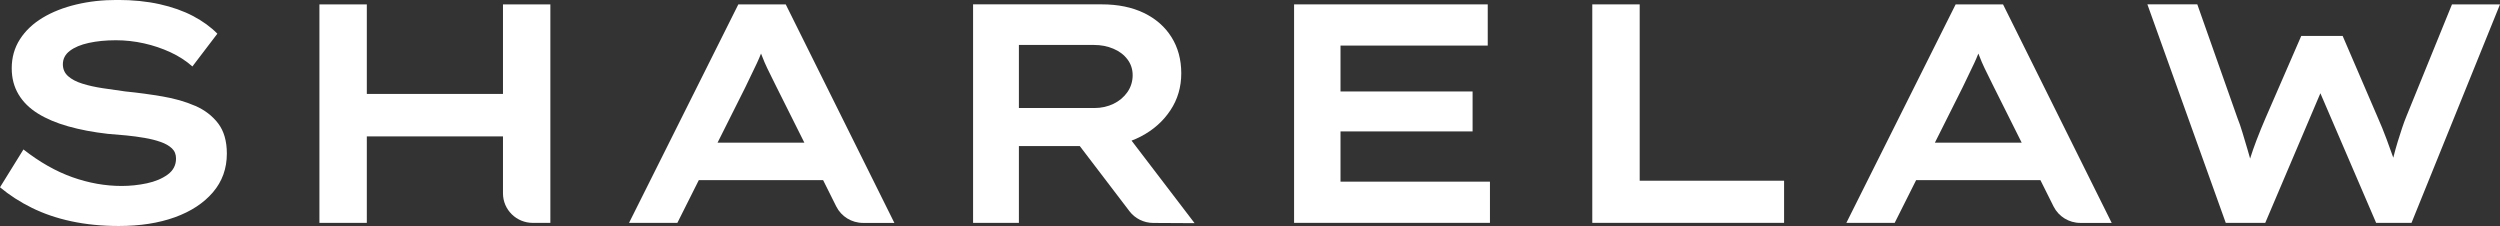
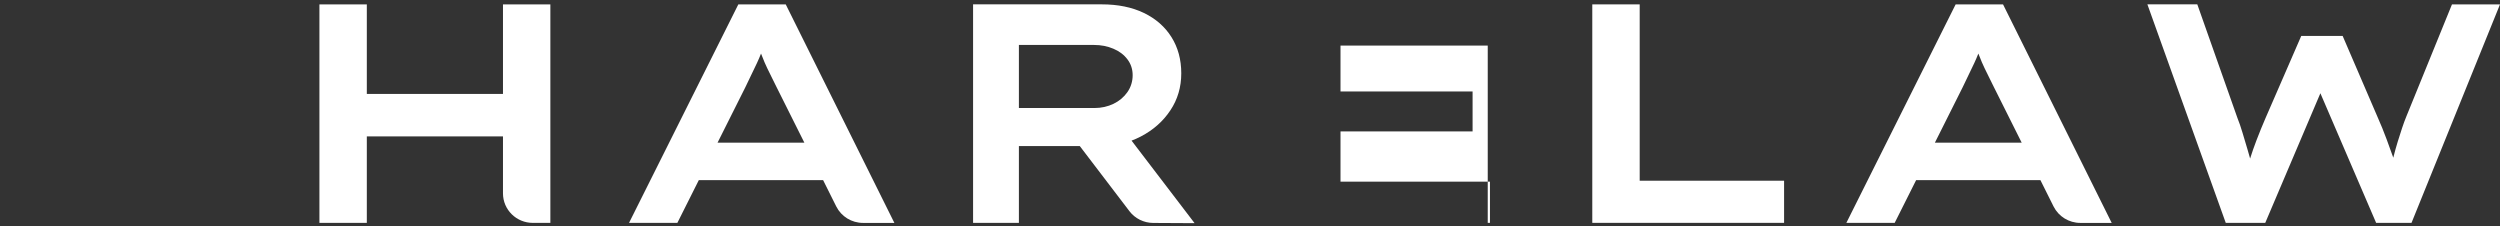
<svg xmlns="http://www.w3.org/2000/svg" width="177" height="16" viewBox="0 0 177 16" fill="none">
  <rect x="0" y="0" width="177" height="16" fill="#333333" stroke="none" />
  <g clip-path="url(#clip0_2005_1510)">
-     <path d="M13.813 7.492C13.135 7.196 12.367 6.976 11.509 6.829C10.651 6.683 9.774 6.563 8.879 6.475C8.328 6.402 7.788 6.325 7.258 6.242C6.729 6.162 6.252 6.055 5.827 5.921C5.402 5.789 5.065 5.611 4.82 5.391C4.573 5.171 4.451 4.89 4.451 4.551C4.451 4.168 4.614 3.852 4.943 3.601C5.27 3.351 5.717 3.162 6.285 3.038C6.852 2.913 7.494 2.85 8.209 2.85C8.879 2.85 9.544 2.924 10.2 3.071C10.855 3.217 11.479 3.428 12.068 3.7C12.656 3.973 13.174 4.307 13.622 4.705L15.389 2.385C14.927 1.913 14.353 1.497 13.668 1.135C12.981 0.774 12.192 0.495 11.297 0.295C10.402 0.097 9.41 -0.004 8.322 -0.004C7.234 -0.004 6.306 0.103 5.403 0.317C4.501 0.532 3.706 0.844 3.021 1.256C2.336 1.669 1.797 2.177 1.411 2.781C1.023 3.384 0.83 4.07 0.83 4.835C0.83 5.529 0.99 6.143 1.311 6.681C1.632 7.218 2.091 7.671 2.687 8.04C3.283 8.409 3.998 8.712 4.833 8.946C5.669 9.183 6.601 9.359 7.63 9.476C8.047 9.506 8.48 9.543 8.928 9.587C9.375 9.631 9.811 9.689 10.237 9.763C10.662 9.836 11.043 9.931 11.377 10.051C11.713 10.168 11.976 10.32 12.171 10.504C12.365 10.687 12.463 10.928 12.463 11.223C12.463 11.694 12.264 12.074 11.871 12.36C11.475 12.648 10.983 12.854 10.395 12.979C9.806 13.103 9.212 13.166 8.616 13.166C7.453 13.166 6.289 12.96 5.127 12.547C3.964 12.135 2.808 11.48 1.66 10.581L0 13.259C0.67 13.819 1.424 14.305 2.26 14.717C3.095 15.13 4.027 15.448 5.056 15.668C6.085 15.888 7.203 16 8.411 16C9.917 16 11.241 15.793 12.381 15.382C13.521 14.969 14.42 14.38 15.077 13.613C15.733 12.846 16.061 11.933 16.061 10.873C16.061 9.988 15.855 9.278 15.447 8.739C15.037 8.202 14.492 7.785 13.815 7.49L13.813 7.492Z" fill="white" />
    <path d="M35.611 6.652H25.971V0.31H22.615V15.78H25.971V9.658H35.611V13.692C35.611 14.846 36.558 15.78 37.724 15.78H38.966V0.31H35.611V6.652Z" fill="white" />
    <path d="M52.274 0.31L44.535 15.78H47.957L49.476 12.753H58.276L59.208 14.619C59.564 15.33 60.298 15.782 61.102 15.782H63.322L55.63 0.31H52.274ZM50.804 10.099L52.765 6.188C52.913 5.878 53.054 5.584 53.19 5.303C53.324 5.025 53.459 4.744 53.593 4.463C53.697 4.245 53.79 4.019 53.881 3.792C53.96 3.999 54.04 4.205 54.129 4.408C54.248 4.681 54.378 4.957 54.521 5.237C54.662 5.518 54.809 5.812 54.958 6.122L56.948 10.099H50.804Z" fill="white" />
    <path d="M80.784 9.656C81.656 9.2 82.349 8.585 82.863 7.811C83.378 7.037 83.634 6.164 83.634 5.191C83.634 4.219 83.402 3.364 82.941 2.629C82.479 1.893 81.826 1.321 80.984 0.915C80.141 0.51 79.146 0.308 77.999 0.308H68.894V15.778H72.138V10.343H76.45L79.965 14.953C80.362 15.473 80.983 15.78 81.642 15.784L84.577 15.8L80.114 9.956C80.344 9.869 80.567 9.77 80.786 9.656H80.784ZM72.138 3.183H77.462C77.954 3.183 78.409 3.271 78.827 3.449C79.245 3.625 79.577 3.876 79.822 4.201C80.069 4.526 80.192 4.902 80.192 5.327C80.192 5.753 80.069 6.167 79.822 6.52C79.575 6.874 79.248 7.149 78.838 7.349C78.427 7.547 77.976 7.648 77.484 7.648H72.138V3.185V3.183Z" fill="white" />
-     <path d="M94.908 9.304H104.259V6.476H94.908V3.227H105.332V0.31H91.621V15.778H105.488V12.861H94.908V9.304Z" fill="white" />
+     <path d="M94.908 9.304H104.259V6.476H94.908V3.227H105.332V0.31V15.778H105.488V12.861H94.908V9.304Z" fill="white" />
    <path d="M116.09 0.31H112.734V15.778H126.313V12.795H116.09V0.31Z" fill="white" />
    <path d="M138.46 0.31L130.721 15.78H134.143L135.662 12.753H144.461L145.393 14.619C145.75 15.33 146.483 15.782 147.287 15.782H149.508L141.815 0.31H138.46ZM136.991 10.099L138.952 6.188C139.101 5.878 139.244 5.584 139.377 5.303C139.511 5.025 139.646 4.744 139.78 4.463C139.884 4.245 139.977 4.019 140.068 3.792C140.148 3.999 140.228 4.205 140.317 4.408C140.436 4.681 140.567 4.957 140.709 5.237C140.85 5.518 140.996 5.812 141.145 6.122L143.135 10.099H136.991Z" fill="white" />
    <path d="M173.6 0.31L170.379 8.222C170.275 8.473 170.169 8.756 170.065 9.073C169.961 9.39 169.855 9.717 169.751 10.056C169.647 10.396 169.554 10.73 169.471 11.062C169.461 11.098 169.454 11.131 169.445 11.166C169.298 10.755 169.144 10.33 168.979 9.878C168.778 9.334 168.565 8.811 168.342 8.31L165.859 2.543H162.929L160.402 8.354C160.179 8.87 159.962 9.4 159.754 9.944C159.583 10.387 159.44 10.812 159.308 11.225C159.255 11.03 159.199 10.832 159.138 10.629C159.011 10.201 158.887 9.789 158.768 9.39C158.649 8.992 158.53 8.648 158.41 8.352L155.569 0.308H152.035L157.583 15.778H160.38L164.283 6.602L168.23 15.778H170.735L177 0.31H173.6Z" fill="white" />
  </g>
  <defs>
    <clipPath id="clip0_2005_1510">
      <rect width="177" height="16" fill="white" />
    </clipPath>
  </defs>
</svg>